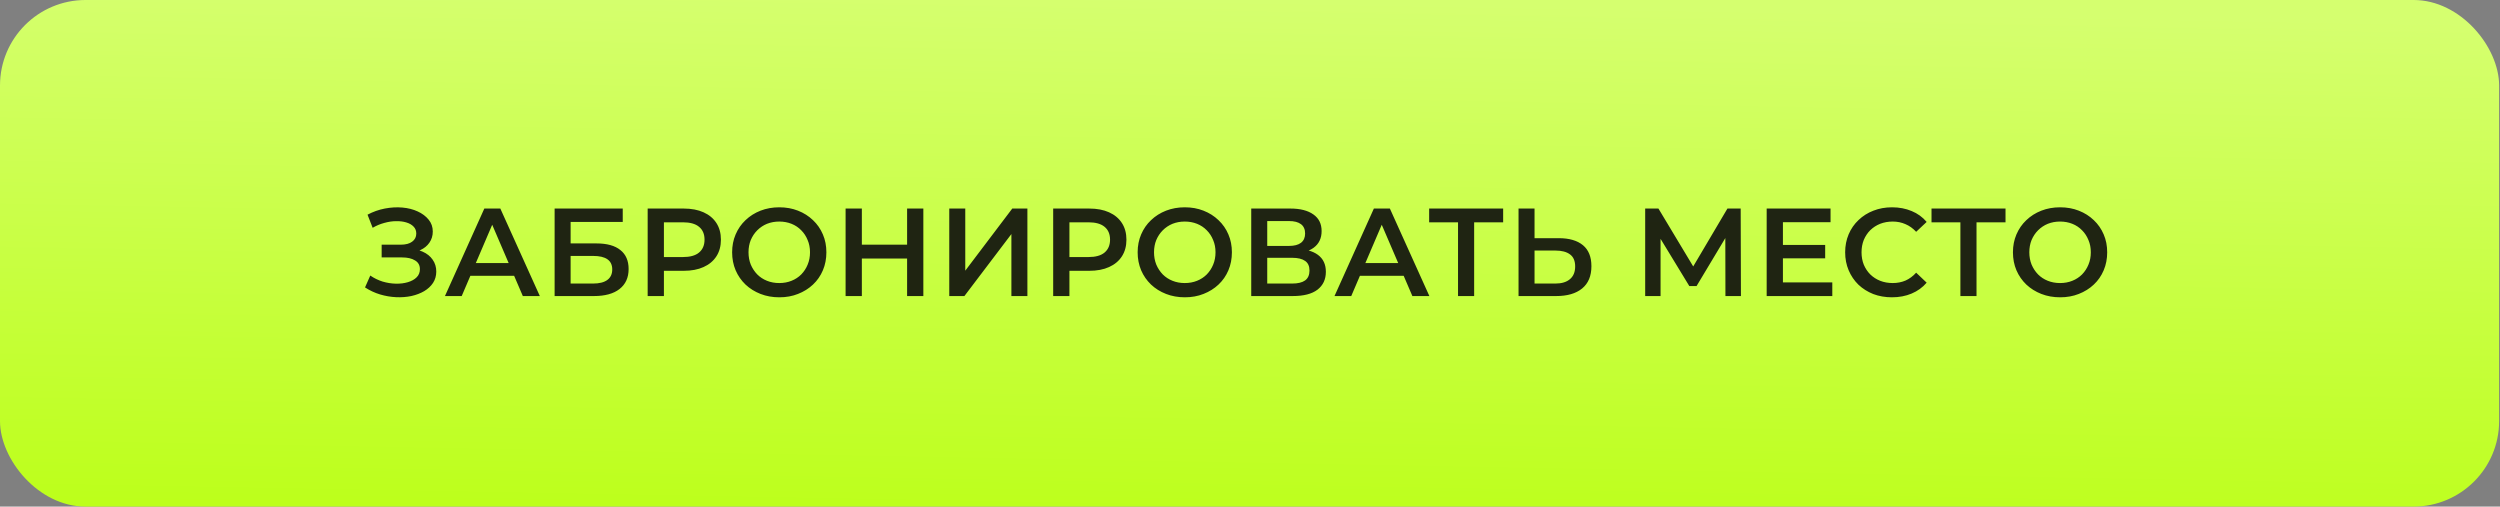
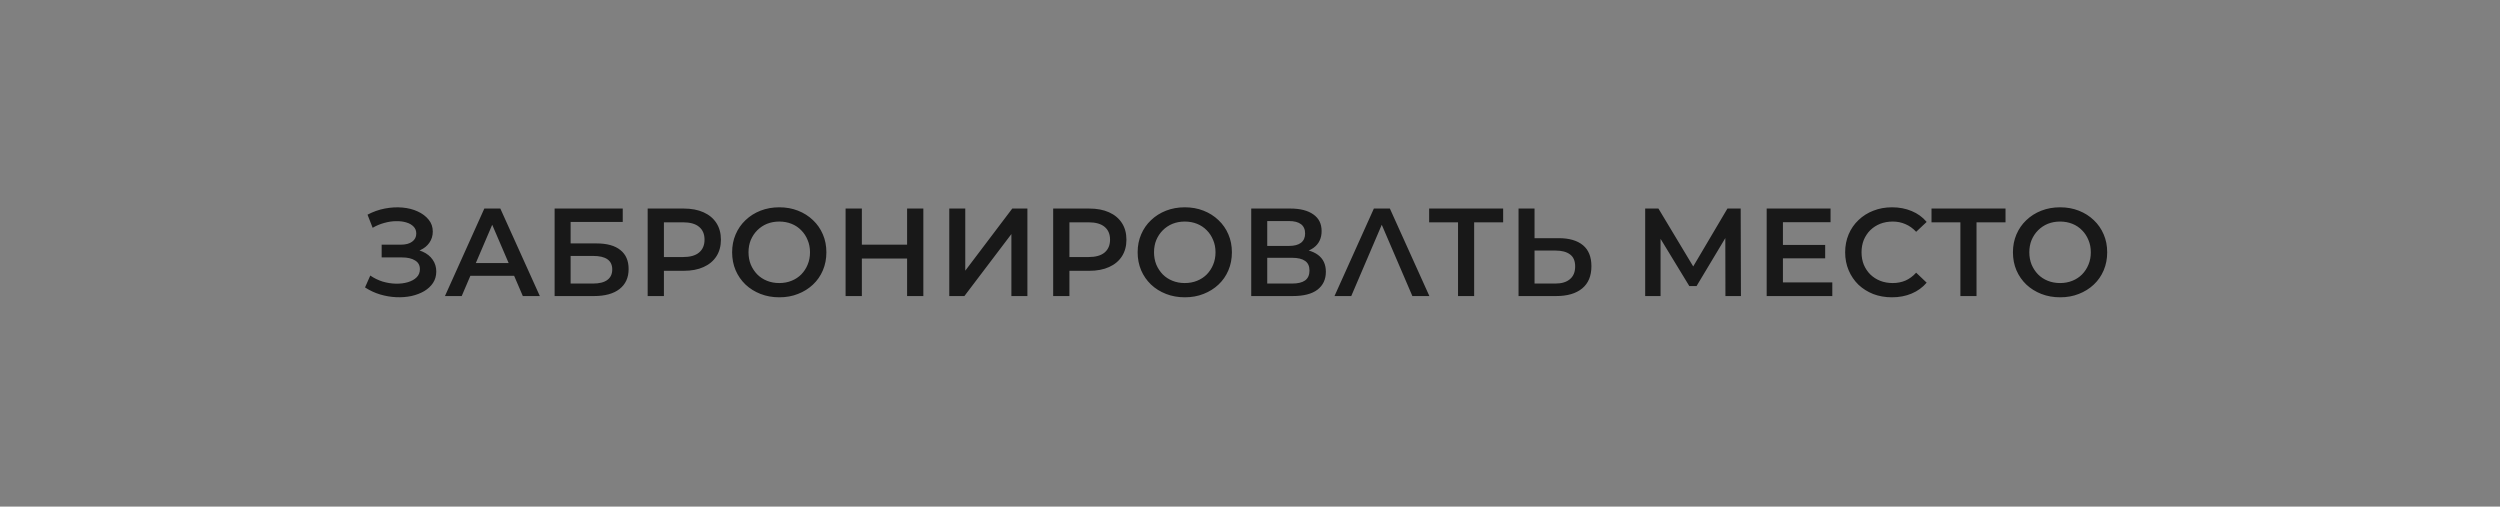
<svg xmlns="http://www.w3.org/2000/svg" width="380" height="77" viewBox="0 0 380 77" fill="none">
  <rect x="0" y="0" width="380" height="77" fill="#808080" stroke="none" />
-   <rect width="379.867" height="77" rx="13" fill="url(#paint0_linear_170_1129)" />
-   <path opacity="0.9" d="M55.484 43.689L56.282 41.884C56.852 42.277 57.473 42.581 58.144 42.796C58.828 42.999 59.506 43.106 60.177 43.119C60.848 43.132 61.456 43.056 62.001 42.891C62.558 42.726 63.002 42.479 63.331 42.15C63.66 41.821 63.825 41.409 63.825 40.915C63.825 40.32 63.578 39.876 63.084 39.585C62.603 39.281 61.944 39.129 61.108 39.129H58.011V37.191H60.918C61.665 37.191 62.242 37.039 62.647 36.735C63.065 36.431 63.274 36.019 63.274 35.5C63.274 35.069 63.135 34.715 62.856 34.436C62.59 34.157 62.223 33.948 61.754 33.809C61.298 33.67 60.779 33.606 60.196 33.619C59.626 33.619 59.031 33.708 58.41 33.885C57.789 34.05 57.2 34.297 56.643 34.626L55.864 32.631C56.7 32.188 57.574 31.877 58.486 31.7C59.411 31.523 60.304 31.472 61.165 31.548C62.026 31.624 62.799 31.82 63.483 32.137C64.18 32.454 64.737 32.872 65.155 33.391C65.573 33.898 65.782 34.499 65.782 35.196C65.782 35.829 65.611 36.393 65.269 36.887C64.94 37.368 64.484 37.742 63.901 38.008C63.318 38.274 62.641 38.407 61.868 38.407L61.963 37.799C62.837 37.799 63.597 37.951 64.243 38.255C64.902 38.546 65.408 38.952 65.763 39.471C66.13 39.99 66.314 40.592 66.314 41.276C66.314 41.922 66.149 42.498 65.82 43.005C65.491 43.499 65.041 43.917 64.471 44.259C63.901 44.588 63.249 44.835 62.514 45C61.779 45.152 61.007 45.209 60.196 45.171C59.385 45.133 58.575 44.994 57.764 44.753C56.966 44.512 56.206 44.158 55.484 43.689ZM67.633 45L73.618 31.7H76.05L82.054 45H79.47L74.321 33.011H75.309L70.179 45H67.633ZM70.388 41.922L71.053 39.984H78.235L78.9 41.922H70.388ZM84.302 45V31.7H94.657V33.733H86.734V37.001H90.668C92.263 37.001 93.473 37.337 94.296 38.008C95.132 38.667 95.55 39.629 95.55 40.896C95.55 42.201 95.088 43.214 94.163 43.936C93.251 44.645 91.96 45 90.287 45H84.302ZM86.734 43.1H90.154C91.105 43.1 91.826 42.916 92.32 42.549C92.814 42.182 93.061 41.65 93.061 40.953C93.061 39.585 92.093 38.901 90.154 38.901H86.734V43.1ZM98.445 45V31.7H103.917C105.095 31.7 106.102 31.89 106.938 32.27C107.787 32.65 108.439 33.195 108.895 33.904C109.351 34.613 109.579 35.456 109.579 36.431C109.579 37.406 109.351 38.249 108.895 38.958C108.439 39.667 107.787 40.212 106.938 40.592C106.102 40.972 105.095 41.162 103.917 41.162H99.813L100.915 40.003V45H98.445ZM100.915 40.269L99.813 39.072H103.803C104.893 39.072 105.71 38.844 106.254 38.388C106.812 37.919 107.09 37.267 107.09 36.431C107.09 35.582 106.812 34.93 106.254 34.474C105.71 34.018 104.893 33.79 103.803 33.79H99.813L100.915 32.574V40.269ZM118.466 45.19C117.428 45.19 116.471 45.019 115.597 44.677C114.723 44.335 113.963 43.86 113.317 43.252C112.671 42.631 112.171 41.909 111.816 41.086C111.462 40.25 111.284 39.338 111.284 38.35C111.284 37.362 111.462 36.456 111.816 35.633C112.171 34.797 112.671 34.075 113.317 33.467C113.963 32.846 114.723 32.365 115.597 32.023C116.471 31.681 117.421 31.51 118.447 31.51C119.486 31.51 120.436 31.681 121.297 32.023C122.171 32.365 122.931 32.846 123.577 33.467C124.223 34.075 124.724 34.797 125.078 35.633C125.433 36.456 125.61 37.362 125.61 38.35C125.61 39.338 125.433 40.25 125.078 41.086C124.724 41.922 124.223 42.644 123.577 43.252C122.931 43.86 122.171 44.335 121.297 44.677C120.436 45.019 119.492 45.19 118.466 45.19ZM118.447 43.024C119.119 43.024 119.739 42.91 120.309 42.682C120.879 42.454 121.373 42.131 121.791 41.713C122.209 41.282 122.532 40.788 122.76 40.231C123.001 39.661 123.121 39.034 123.121 38.35C123.121 37.666 123.001 37.045 122.76 36.488C122.532 35.918 122.209 35.424 121.791 35.006C121.373 34.575 120.879 34.246 120.309 34.018C119.739 33.79 119.119 33.676 118.447 33.676C117.776 33.676 117.155 33.79 116.585 34.018C116.028 34.246 115.534 34.575 115.103 35.006C114.685 35.424 114.356 35.918 114.115 36.488C113.887 37.045 113.773 37.666 113.773 38.35C113.773 39.021 113.887 39.642 114.115 40.212C114.356 40.782 114.685 41.282 115.103 41.713C115.521 42.131 116.015 42.454 116.585 42.682C117.155 42.91 117.776 43.024 118.447 43.024ZM137.879 31.7H140.349V45H137.879V31.7ZM131.001 45H128.531V31.7H131.001V45ZM138.069 39.3H130.792V37.191H138.069V39.3ZM144.289 45V31.7H146.721V41.143L153.865 31.7H156.164V45H153.732V35.576L146.588 45H144.289ZM160.083 45V31.7H165.555C166.733 31.7 167.74 31.89 168.576 32.27C169.425 32.65 170.077 33.195 170.533 33.904C170.989 34.613 171.217 35.456 171.217 36.431C171.217 37.406 170.989 38.249 170.533 38.958C170.077 39.667 169.425 40.212 168.576 40.592C167.74 40.972 166.733 41.162 165.555 41.162H161.451L162.553 40.003V45H160.083ZM162.553 40.269L161.451 39.072H165.441C166.53 39.072 167.347 38.844 167.892 38.388C168.449 37.919 168.728 37.267 168.728 36.431C168.728 35.582 168.449 34.93 167.892 34.474C167.347 34.018 166.53 33.79 165.441 33.79H161.451L162.553 32.574V40.269ZM180.104 45.19C179.066 45.19 178.109 45.019 177.235 44.677C176.361 44.335 175.601 43.86 174.955 43.252C174.309 42.631 173.809 41.909 173.454 41.086C173.1 40.25 172.922 39.338 172.922 38.35C172.922 37.362 173.1 36.456 173.454 35.633C173.809 34.797 174.309 34.075 174.955 33.467C175.601 32.846 176.361 32.365 177.235 32.023C178.109 31.681 179.059 31.51 180.085 31.51C181.124 31.51 182.074 31.681 182.935 32.023C183.809 32.365 184.569 32.846 185.215 33.467C185.861 34.075 186.362 34.797 186.716 35.633C187.071 36.456 187.248 37.362 187.248 38.35C187.248 39.338 187.071 40.25 186.716 41.086C186.362 41.922 185.861 42.644 185.215 43.252C184.569 43.86 183.809 44.335 182.935 44.677C182.074 45.019 181.13 45.19 180.104 45.19ZM180.085 43.024C180.757 43.024 181.377 42.91 181.947 42.682C182.517 42.454 183.011 42.131 183.429 41.713C183.847 41.282 184.17 40.788 184.398 40.231C184.639 39.661 184.759 39.034 184.759 38.35C184.759 37.666 184.639 37.045 184.398 36.488C184.17 35.918 183.847 35.424 183.429 35.006C183.011 34.575 182.517 34.246 181.947 34.018C181.377 33.79 180.757 33.676 180.085 33.676C179.414 33.676 178.793 33.79 178.223 34.018C177.666 34.246 177.172 34.575 176.741 35.006C176.323 35.424 175.994 35.918 175.753 36.488C175.525 37.045 175.411 37.666 175.411 38.35C175.411 39.021 175.525 39.642 175.753 40.212C175.994 40.782 176.323 41.282 176.741 41.713C177.159 42.131 177.653 42.454 178.223 42.682C178.793 42.91 179.414 43.024 180.085 43.024ZM190.188 45V31.7H196.135C197.63 31.7 198.795 31.998 199.631 32.593C200.467 33.176 200.885 34.018 200.885 35.12C200.885 36.209 200.486 37.052 199.688 37.647C198.89 38.23 197.839 38.521 196.534 38.521L196.876 37.837C198.358 37.837 199.505 38.135 200.315 38.73C201.126 39.325 201.531 40.187 201.531 41.314C201.531 42.467 201.107 43.372 200.258 44.031C199.41 44.677 198.156 45 196.496 45H190.188ZM192.62 43.1H196.42C197.282 43.1 197.934 42.942 198.377 42.625C198.821 42.296 199.042 41.795 199.042 41.124C199.042 40.453 198.821 39.965 198.377 39.661C197.934 39.344 197.282 39.186 196.42 39.186H192.62V43.1ZM192.62 37.381H195.926C196.724 37.381 197.332 37.223 197.75 36.906C198.168 36.577 198.377 36.108 198.377 35.5C198.377 34.867 198.168 34.392 197.75 34.075C197.332 33.758 196.724 33.6 195.926 33.6H192.62V37.381ZM202.844 45L208.829 31.7H211.261L217.265 45H214.681L209.532 33.011H210.52L205.39 45H202.844ZM205.599 41.922L206.264 39.984H213.446L214.111 41.922H205.599ZM221.62 45V33.182L222.209 33.79H217.231V31.7H228.479V33.79H223.501L224.071 33.182V45H221.62ZM236.936 36.203C238.519 36.203 239.741 36.558 240.603 37.267C241.464 37.976 241.895 39.04 241.895 40.459C241.895 41.954 241.42 43.087 240.47 43.86C239.532 44.62 238.221 45 236.537 45H230.818V31.7H233.25V36.203H236.936ZM236.423 43.1C237.373 43.1 238.107 42.878 238.627 42.435C239.159 41.992 239.425 41.346 239.425 40.497C239.425 39.661 239.165 39.053 238.646 38.673C238.126 38.28 237.385 38.084 236.423 38.084H233.25V43.1H236.423ZM250.068 45V31.7H252.082L257.915 41.409H256.832L262.57 31.7H264.584L264.622 45H262.266L262.247 35.367H262.741L257.877 43.48H256.775L251.835 35.367H252.405V45H250.068ZM270.814 37.229H277.426V39.262H270.814V37.229ZM271.004 42.929H278.509V45H268.534V31.7H278.243V33.771H271.004V42.929ZM287.57 45.19C286.557 45.19 285.613 45.025 284.739 44.696C283.878 44.354 283.124 43.879 282.478 43.271C281.845 42.65 281.351 41.922 280.996 41.086C280.642 40.25 280.464 39.338 280.464 38.35C280.464 37.362 280.642 36.45 280.996 35.614C281.351 34.778 281.851 34.056 282.497 33.448C283.143 32.827 283.897 32.352 284.758 32.023C285.62 31.681 286.563 31.51 287.589 31.51C288.679 31.51 289.673 31.7 290.572 32.08C291.472 32.447 292.232 32.998 292.852 33.733L291.256 35.234C290.775 34.715 290.237 34.328 289.641 34.075C289.046 33.809 288.4 33.676 287.703 33.676C287.007 33.676 286.367 33.79 285.784 34.018C285.214 34.246 284.714 34.569 284.283 34.987C283.865 35.405 283.536 35.899 283.295 36.469C283.067 37.039 282.953 37.666 282.953 38.35C282.953 39.034 283.067 39.661 283.295 40.231C283.536 40.801 283.865 41.295 284.283 41.713C284.714 42.131 285.214 42.454 285.784 42.682C286.367 42.91 287.007 43.024 287.703 43.024C288.4 43.024 289.046 42.897 289.641 42.644C290.237 42.378 290.775 41.979 291.256 41.447L292.852 42.967C292.232 43.689 291.472 44.24 290.572 44.62C289.673 45 288.672 45.19 287.57 45.19ZM297.98 45V33.182L298.569 33.79H293.591V31.7H304.839V33.79H299.861L300.431 33.182V45H297.98ZM313.149 45.19C312.11 45.19 311.154 45.019 310.28 44.677C309.406 44.335 308.646 43.86 308 43.252C307.354 42.631 306.854 41.909 306.499 41.086C306.144 40.25 305.967 39.338 305.967 38.35C305.967 37.362 306.144 36.456 306.499 35.633C306.854 34.797 307.354 34.075 308 33.467C308.646 32.846 309.406 32.365 310.28 32.023C311.154 31.681 312.104 31.51 313.13 31.51C314.169 31.51 315.119 31.681 315.98 32.023C316.854 32.365 317.614 32.846 318.26 33.467C318.906 34.075 319.406 34.797 319.761 35.633C320.116 36.456 320.293 37.362 320.293 38.35C320.293 39.338 320.116 40.25 319.761 41.086C319.406 41.922 318.906 42.644 318.26 43.252C317.614 43.86 316.854 44.335 315.98 44.677C315.119 45.019 314.175 45.19 313.149 45.19ZM313.13 43.024C313.801 43.024 314.422 42.91 314.992 42.682C315.562 42.454 316.056 42.131 316.474 41.713C316.892 41.282 317.215 40.788 317.443 40.231C317.684 39.661 317.804 39.034 317.804 38.35C317.804 37.666 317.684 37.045 317.443 36.488C317.215 35.918 316.892 35.424 316.474 35.006C316.056 34.575 315.562 34.246 314.992 34.018C314.422 33.79 313.801 33.676 313.13 33.676C312.459 33.676 311.838 33.79 311.268 34.018C310.711 34.246 310.217 34.575 309.786 35.006C309.368 35.424 309.039 35.918 308.798 36.488C308.57 37.045 308.456 37.666 308.456 38.35C308.456 39.021 308.57 39.642 308.798 40.212C309.039 40.782 309.368 41.282 309.786 41.713C310.204 42.131 310.698 42.454 311.268 42.682C311.838 42.91 312.459 43.024 313.13 43.024Z" fill="#0D0D0D" />
+   <path opacity="0.9" d="M55.484 43.689L56.282 41.884C56.852 42.277 57.473 42.581 58.144 42.796C58.828 42.999 59.506 43.106 60.177 43.119C60.848 43.132 61.456 43.056 62.001 42.891C62.558 42.726 63.002 42.479 63.331 42.15C63.66 41.821 63.825 41.409 63.825 40.915C63.825 40.32 63.578 39.876 63.084 39.585C62.603 39.281 61.944 39.129 61.108 39.129H58.011V37.191H60.918C61.665 37.191 62.242 37.039 62.647 36.735C63.065 36.431 63.274 36.019 63.274 35.5C63.274 35.069 63.135 34.715 62.856 34.436C62.59 34.157 62.223 33.948 61.754 33.809C61.298 33.67 60.779 33.606 60.196 33.619C59.626 33.619 59.031 33.708 58.41 33.885C57.789 34.05 57.2 34.297 56.643 34.626L55.864 32.631C56.7 32.188 57.574 31.877 58.486 31.7C59.411 31.523 60.304 31.472 61.165 31.548C62.026 31.624 62.799 31.82 63.483 32.137C64.18 32.454 64.737 32.872 65.155 33.391C65.573 33.898 65.782 34.499 65.782 35.196C65.782 35.829 65.611 36.393 65.269 36.887C64.94 37.368 64.484 37.742 63.901 38.008C63.318 38.274 62.641 38.407 61.868 38.407L61.963 37.799C62.837 37.799 63.597 37.951 64.243 38.255C64.902 38.546 65.408 38.952 65.763 39.471C66.13 39.99 66.314 40.592 66.314 41.276C66.314 41.922 66.149 42.498 65.82 43.005C65.491 43.499 65.041 43.917 64.471 44.259C63.901 44.588 63.249 44.835 62.514 45C61.779 45.152 61.007 45.209 60.196 45.171C59.385 45.133 58.575 44.994 57.764 44.753C56.966 44.512 56.206 44.158 55.484 43.689ZM67.633 45L73.618 31.7H76.05L82.054 45H79.47L74.321 33.011H75.309L70.179 45H67.633ZM70.388 41.922L71.053 39.984H78.235L78.9 41.922H70.388ZM84.302 45V31.7H94.657V33.733H86.734V37.001H90.668C92.263 37.001 93.473 37.337 94.296 38.008C95.132 38.667 95.55 39.629 95.55 40.896C95.55 42.201 95.088 43.214 94.163 43.936C93.251 44.645 91.96 45 90.287 45H84.302ZM86.734 43.1H90.154C91.105 43.1 91.826 42.916 92.32 42.549C92.814 42.182 93.061 41.65 93.061 40.953C93.061 39.585 92.093 38.901 90.154 38.901H86.734V43.1ZM98.445 45V31.7H103.917C105.095 31.7 106.102 31.89 106.938 32.27C107.787 32.65 108.439 33.195 108.895 33.904C109.351 34.613 109.579 35.456 109.579 36.431C109.579 37.406 109.351 38.249 108.895 38.958C108.439 39.667 107.787 40.212 106.938 40.592C106.102 40.972 105.095 41.162 103.917 41.162H99.813L100.915 40.003V45H98.445ZM100.915 40.269L99.813 39.072H103.803C104.893 39.072 105.71 38.844 106.254 38.388C106.812 37.919 107.09 37.267 107.09 36.431C107.09 35.582 106.812 34.93 106.254 34.474C105.71 34.018 104.893 33.79 103.803 33.79H99.813L100.915 32.574V40.269ZM118.466 45.19C117.428 45.19 116.471 45.019 115.597 44.677C114.723 44.335 113.963 43.86 113.317 43.252C112.671 42.631 112.171 41.909 111.816 41.086C111.462 40.25 111.284 39.338 111.284 38.35C111.284 37.362 111.462 36.456 111.816 35.633C112.171 34.797 112.671 34.075 113.317 33.467C113.963 32.846 114.723 32.365 115.597 32.023C116.471 31.681 117.421 31.51 118.447 31.51C119.486 31.51 120.436 31.681 121.297 32.023C122.171 32.365 122.931 32.846 123.577 33.467C124.223 34.075 124.724 34.797 125.078 35.633C125.433 36.456 125.61 37.362 125.61 38.35C125.61 39.338 125.433 40.25 125.078 41.086C124.724 41.922 124.223 42.644 123.577 43.252C122.931 43.86 122.171 44.335 121.297 44.677C120.436 45.019 119.492 45.19 118.466 45.19ZM118.447 43.024C119.119 43.024 119.739 42.91 120.309 42.682C120.879 42.454 121.373 42.131 121.791 41.713C122.209 41.282 122.532 40.788 122.76 40.231C123.001 39.661 123.121 39.034 123.121 38.35C123.121 37.666 123.001 37.045 122.76 36.488C122.532 35.918 122.209 35.424 121.791 35.006C121.373 34.575 120.879 34.246 120.309 34.018C119.739 33.79 119.119 33.676 118.447 33.676C117.776 33.676 117.155 33.79 116.585 34.018C116.028 34.246 115.534 34.575 115.103 35.006C114.685 35.424 114.356 35.918 114.115 36.488C113.887 37.045 113.773 37.666 113.773 38.35C113.773 39.021 113.887 39.642 114.115 40.212C114.356 40.782 114.685 41.282 115.103 41.713C115.521 42.131 116.015 42.454 116.585 42.682C117.155 42.91 117.776 43.024 118.447 43.024ZM137.879 31.7H140.349V45H137.879V31.7ZM131.001 45H128.531V31.7H131.001V45ZM138.069 39.3H130.792V37.191H138.069V39.3ZM144.289 45V31.7H146.721V41.143L153.865 31.7H156.164V45H153.732V35.576L146.588 45H144.289ZM160.083 45V31.7H165.555C166.733 31.7 167.74 31.89 168.576 32.27C169.425 32.65 170.077 33.195 170.533 33.904C170.989 34.613 171.217 35.456 171.217 36.431C171.217 37.406 170.989 38.249 170.533 38.958C170.077 39.667 169.425 40.212 168.576 40.592C167.74 40.972 166.733 41.162 165.555 41.162H161.451L162.553 40.003V45H160.083ZM162.553 40.269L161.451 39.072H165.441C166.53 39.072 167.347 38.844 167.892 38.388C168.449 37.919 168.728 37.267 168.728 36.431C168.728 35.582 168.449 34.93 167.892 34.474C167.347 34.018 166.53 33.79 165.441 33.79H161.451L162.553 32.574V40.269ZM180.104 45.19C179.066 45.19 178.109 45.019 177.235 44.677C176.361 44.335 175.601 43.86 174.955 43.252C174.309 42.631 173.809 41.909 173.454 41.086C173.1 40.25 172.922 39.338 172.922 38.35C172.922 37.362 173.1 36.456 173.454 35.633C173.809 34.797 174.309 34.075 174.955 33.467C175.601 32.846 176.361 32.365 177.235 32.023C178.109 31.681 179.059 31.51 180.085 31.51C181.124 31.51 182.074 31.681 182.935 32.023C183.809 32.365 184.569 32.846 185.215 33.467C185.861 34.075 186.362 34.797 186.716 35.633C187.071 36.456 187.248 37.362 187.248 38.35C187.248 39.338 187.071 40.25 186.716 41.086C186.362 41.922 185.861 42.644 185.215 43.252C184.569 43.86 183.809 44.335 182.935 44.677C182.074 45.019 181.13 45.19 180.104 45.19ZM180.085 43.024C180.757 43.024 181.377 42.91 181.947 42.682C182.517 42.454 183.011 42.131 183.429 41.713C183.847 41.282 184.17 40.788 184.398 40.231C184.639 39.661 184.759 39.034 184.759 38.35C184.759 37.666 184.639 37.045 184.398 36.488C184.17 35.918 183.847 35.424 183.429 35.006C183.011 34.575 182.517 34.246 181.947 34.018C181.377 33.79 180.757 33.676 180.085 33.676C179.414 33.676 178.793 33.79 178.223 34.018C177.666 34.246 177.172 34.575 176.741 35.006C176.323 35.424 175.994 35.918 175.753 36.488C175.525 37.045 175.411 37.666 175.411 38.35C175.411 39.021 175.525 39.642 175.753 40.212C175.994 40.782 176.323 41.282 176.741 41.713C177.159 42.131 177.653 42.454 178.223 42.682C178.793 42.91 179.414 43.024 180.085 43.024ZM190.188 45V31.7H196.135C197.63 31.7 198.795 31.998 199.631 32.593C200.467 33.176 200.885 34.018 200.885 35.12C200.885 36.209 200.486 37.052 199.688 37.647C198.89 38.23 197.839 38.521 196.534 38.521L196.876 37.837C198.358 37.837 199.505 38.135 200.315 38.73C201.126 39.325 201.531 40.187 201.531 41.314C201.531 42.467 201.107 43.372 200.258 44.031C199.41 44.677 198.156 45 196.496 45H190.188ZM192.62 43.1H196.42C197.282 43.1 197.934 42.942 198.377 42.625C198.821 42.296 199.042 41.795 199.042 41.124C199.042 40.453 198.821 39.965 198.377 39.661C197.934 39.344 197.282 39.186 196.42 39.186H192.62V43.1ZM192.62 37.381H195.926C196.724 37.381 197.332 37.223 197.75 36.906C198.168 36.577 198.377 36.108 198.377 35.5C198.377 34.867 198.168 34.392 197.75 34.075C197.332 33.758 196.724 33.6 195.926 33.6H192.62V37.381ZM202.844 45L208.829 31.7H211.261L217.265 45H214.681L209.532 33.011H210.52L205.39 45H202.844ZM205.599 41.922H213.446L214.111 41.922H205.599ZM221.62 45V33.182L222.209 33.79H217.231V31.7H228.479V33.79H223.501L224.071 33.182V45H221.62ZM236.936 36.203C238.519 36.203 239.741 36.558 240.603 37.267C241.464 37.976 241.895 39.04 241.895 40.459C241.895 41.954 241.42 43.087 240.47 43.86C239.532 44.62 238.221 45 236.537 45H230.818V31.7H233.25V36.203H236.936ZM236.423 43.1C237.373 43.1 238.107 42.878 238.627 42.435C239.159 41.992 239.425 41.346 239.425 40.497C239.425 39.661 239.165 39.053 238.646 38.673C238.126 38.28 237.385 38.084 236.423 38.084H233.25V43.1H236.423ZM250.068 45V31.7H252.082L257.915 41.409H256.832L262.57 31.7H264.584L264.622 45H262.266L262.247 35.367H262.741L257.877 43.48H256.775L251.835 35.367H252.405V45H250.068ZM270.814 37.229H277.426V39.262H270.814V37.229ZM271.004 42.929H278.509V45H268.534V31.7H278.243V33.771H271.004V42.929ZM287.57 45.19C286.557 45.19 285.613 45.025 284.739 44.696C283.878 44.354 283.124 43.879 282.478 43.271C281.845 42.65 281.351 41.922 280.996 41.086C280.642 40.25 280.464 39.338 280.464 38.35C280.464 37.362 280.642 36.45 280.996 35.614C281.351 34.778 281.851 34.056 282.497 33.448C283.143 32.827 283.897 32.352 284.758 32.023C285.62 31.681 286.563 31.51 287.589 31.51C288.679 31.51 289.673 31.7 290.572 32.08C291.472 32.447 292.232 32.998 292.852 33.733L291.256 35.234C290.775 34.715 290.237 34.328 289.641 34.075C289.046 33.809 288.4 33.676 287.703 33.676C287.007 33.676 286.367 33.79 285.784 34.018C285.214 34.246 284.714 34.569 284.283 34.987C283.865 35.405 283.536 35.899 283.295 36.469C283.067 37.039 282.953 37.666 282.953 38.35C282.953 39.034 283.067 39.661 283.295 40.231C283.536 40.801 283.865 41.295 284.283 41.713C284.714 42.131 285.214 42.454 285.784 42.682C286.367 42.91 287.007 43.024 287.703 43.024C288.4 43.024 289.046 42.897 289.641 42.644C290.237 42.378 290.775 41.979 291.256 41.447L292.852 42.967C292.232 43.689 291.472 44.24 290.572 44.62C289.673 45 288.672 45.19 287.57 45.19ZM297.98 45V33.182L298.569 33.79H293.591V31.7H304.839V33.79H299.861L300.431 33.182V45H297.98ZM313.149 45.19C312.11 45.19 311.154 45.019 310.28 44.677C309.406 44.335 308.646 43.86 308 43.252C307.354 42.631 306.854 41.909 306.499 41.086C306.144 40.25 305.967 39.338 305.967 38.35C305.967 37.362 306.144 36.456 306.499 35.633C306.854 34.797 307.354 34.075 308 33.467C308.646 32.846 309.406 32.365 310.28 32.023C311.154 31.681 312.104 31.51 313.13 31.51C314.169 31.51 315.119 31.681 315.98 32.023C316.854 32.365 317.614 32.846 318.26 33.467C318.906 34.075 319.406 34.797 319.761 35.633C320.116 36.456 320.293 37.362 320.293 38.35C320.293 39.338 320.116 40.25 319.761 41.086C319.406 41.922 318.906 42.644 318.26 43.252C317.614 43.86 316.854 44.335 315.98 44.677C315.119 45.019 314.175 45.19 313.149 45.19ZM313.13 43.024C313.801 43.024 314.422 42.91 314.992 42.682C315.562 42.454 316.056 42.131 316.474 41.713C316.892 41.282 317.215 40.788 317.443 40.231C317.684 39.661 317.804 39.034 317.804 38.35C317.804 37.666 317.684 37.045 317.443 36.488C317.215 35.918 316.892 35.424 316.474 35.006C316.056 34.575 315.562 34.246 314.992 34.018C314.422 33.79 313.801 33.676 313.13 33.676C312.459 33.676 311.838 33.79 311.268 34.018C310.711 34.246 310.217 34.575 309.786 35.006C309.368 35.424 309.039 35.918 308.798 36.488C308.57 37.045 308.456 37.666 308.456 38.35C308.456 39.021 308.57 39.642 308.798 40.212C309.039 40.782 309.368 41.282 309.786 41.713C310.204 42.131 310.698 42.454 311.268 42.682C311.838 42.91 312.459 43.024 313.13 43.024Z" fill="#0D0D0D" />
  <defs>
    <linearGradient id="paint0_linear_170_1129" x1="186.281" y1="-3.42917e-07" x2="184.37" y2="104.557" gradientUnits="userSpaceOnUse">
      <stop stop-color="#D5FF6F" />
      <stop offset="1" stop-color="#B5FF00" />
    </linearGradient>
  </defs>
</svg>